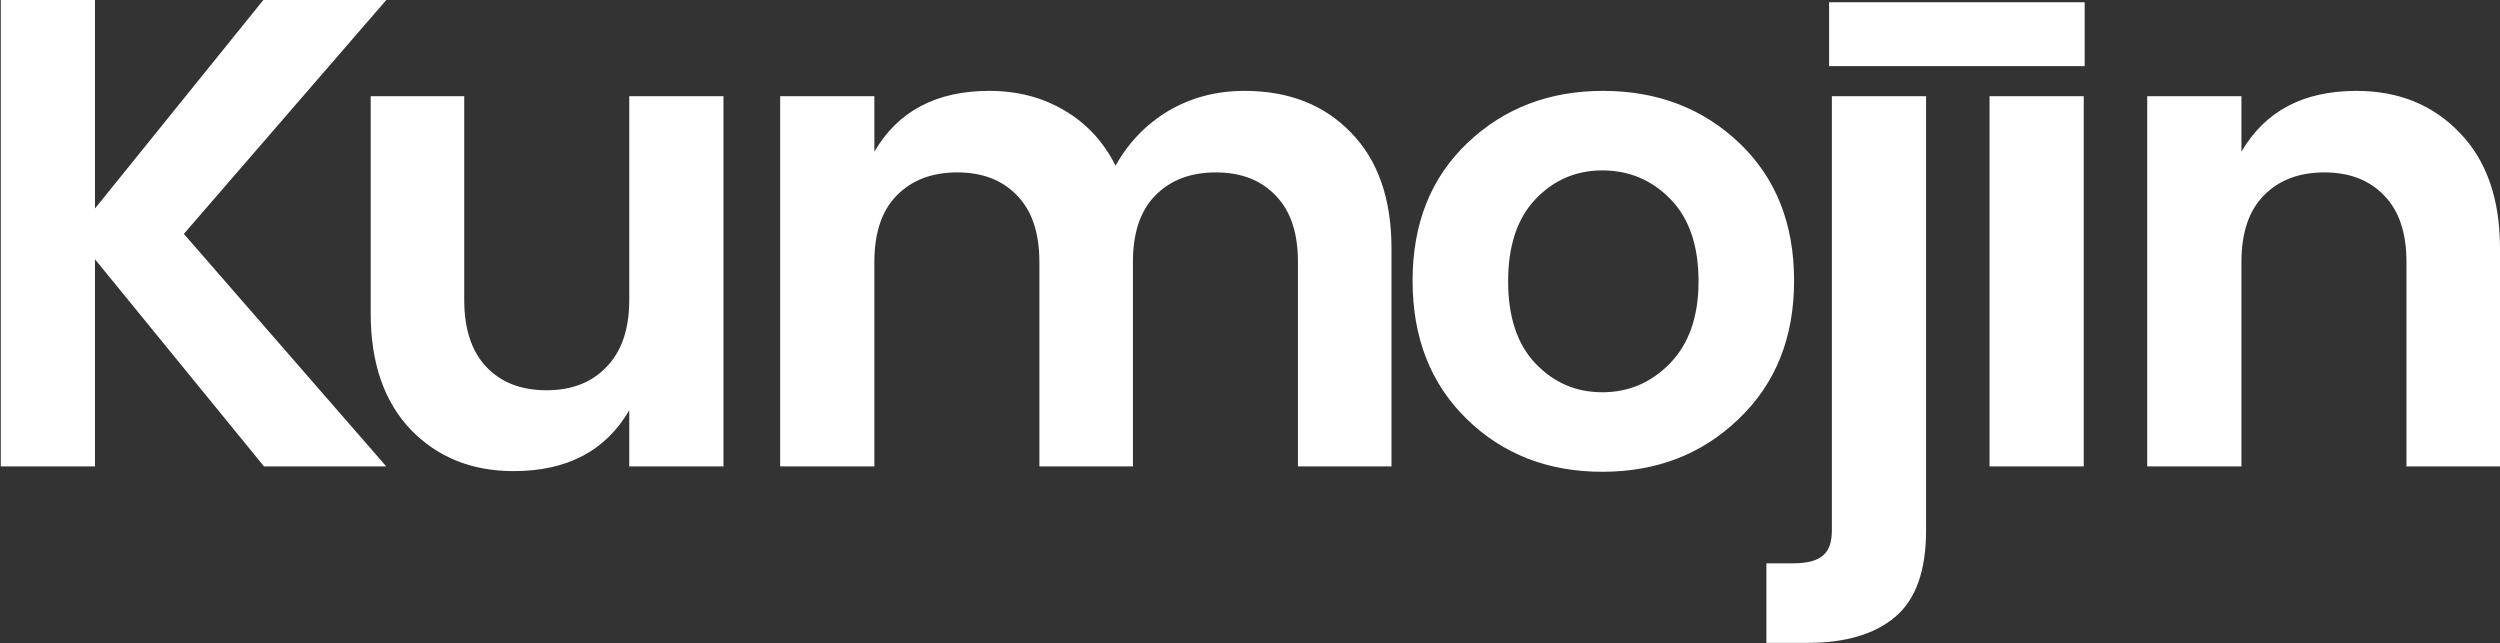
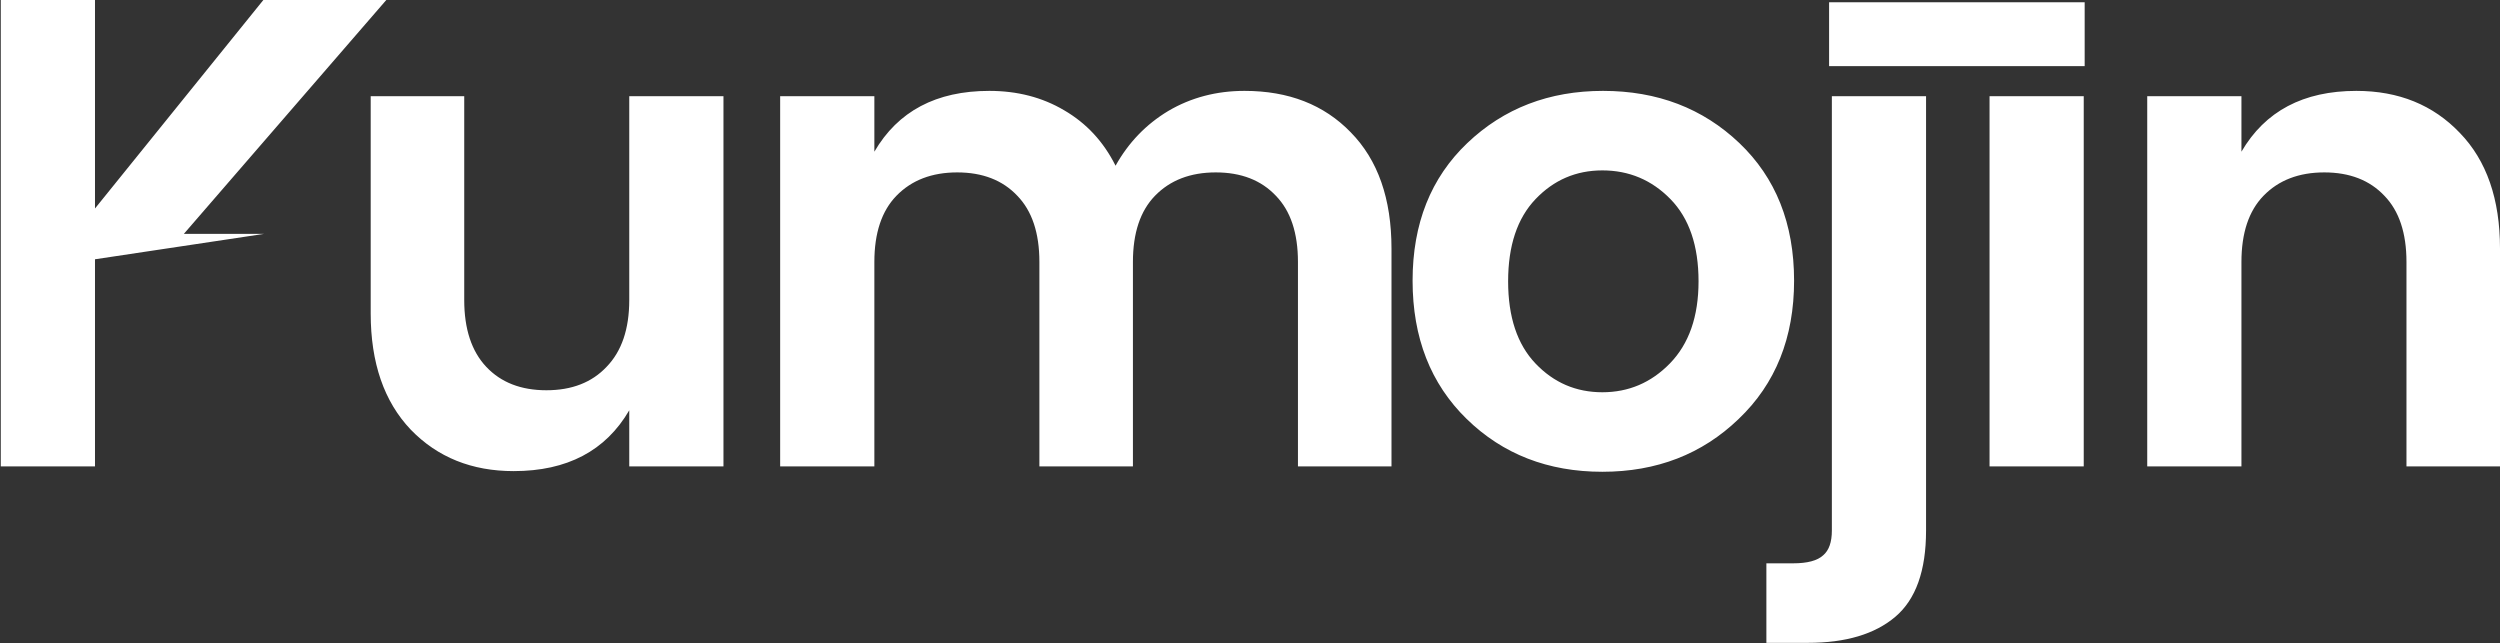
<svg xmlns="http://www.w3.org/2000/svg" width="1399" height="360" viewBox="0 0 1399 360" fill="none">
  <rect x="0" y="0" width="1399" height="360" fill="#333333" stroke="none" />
-   <path fill-rule="evenodd" clip-rule="evenodd" d="M53.156 261.015H0.438V0H53.156V116.671L147.374 0H216.169L102.882 130.881L216.169 261.015H147.748L53.156 145.091V261.015ZM352.133 53.848H404.851V261.015H352.133V229.603C338.923 252.289 317.362 263.633 287.452 263.633C264.022 263.633 244.829 255.904 229.874 240.448C214.918 224.742 207.441 203.053 207.441 175.381V53.848H259.784V167.902C259.784 184.107 263.897 196.571 272.123 205.297C280.348 214.022 291.564 218.385 305.772 218.385C319.979 218.385 331.196 214.022 339.421 205.297C347.896 196.571 352.133 184.107 352.133 167.902V53.848ZM489.293 84.886V53.848H436.576V261.015H489.293V146.587C489.293 130.383 493.406 118.043 501.631 109.566C510.106 100.841 521.447 96.478 535.654 96.478C549.862 96.478 561.079 100.841 569.304 109.566C577.529 118.043 581.642 130.383 581.642 146.587V261.015H633.986V146.587C633.986 130.383 638.099 118.043 646.324 109.566C654.799 100.841 666.14 96.478 680.347 96.478C694.555 96.478 705.771 100.841 713.997 109.566C722.222 118.043 726.335 130.383 726.335 146.587V261.015H778.678V139.108C778.678 111.187 771.076 89.498 755.872 74.041C740.916 58.585 721.1 50.857 696.424 50.857C680.721 50.857 666.514 54.596 653.802 62.075C641.339 69.554 631.493 79.775 624.265 92.739C617.535 79.277 607.939 68.931 595.476 61.701C583.262 54.472 569.304 50.857 553.601 50.857C523.94 50.857 502.504 62.2 489.293 84.886ZM896.665 219.507C911.371 219.507 923.958 214.147 934.427 203.427C945.145 192.458 950.504 177.126 950.504 157.432C950.504 137.488 945.27 122.156 934.801 111.436C924.332 100.716 911.62 95.356 896.665 95.356C881.959 95.356 869.496 100.716 859.276 111.436C849.057 122.156 843.947 137.488 843.947 157.432C843.947 177.375 849.057 192.707 859.276 203.427C869.496 214.147 881.959 219.507 896.665 219.507ZM820.767 234.465C800.577 214.77 790.482 188.968 790.482 157.058C790.482 125.148 800.702 99.47 821.14 80.025C841.579 60.579 866.879 50.857 897.039 50.857C927.448 50.857 952.872 60.579 973.311 80.025C993.75 99.47 1003.97 125.148 1003.97 157.058C1003.97 188.968 993.625 214.77 972.937 234.465C952.498 254.159 927.074 264.007 896.665 264.007C866.256 264.007 840.956 254.159 820.767 234.465ZM1077.82 53.848H1025.11V296.914C1025.11 303.396 1023.48 308.008 1020.24 310.75C1017 313.741 1011.4 315.237 1003.42 315.237H988.465V359.737H1011.65C1032.83 359.737 1049.16 354.876 1060.62 345.153C1072.09 335.43 1077.82 319.351 1077.82 296.914V53.848ZM1113.35 261.015V53.848H1166.06V261.015H1113.35ZM1254.31 84.886V53.848H1201.59V261.015H1254.31V146.587C1254.31 130.383 1258.42 118.043 1266.65 109.566C1275.12 100.841 1286.46 96.478 1300.67 96.478C1314.88 96.478 1326.09 100.841 1334.32 109.566C1342.54 118.043 1346.66 130.383 1346.66 146.587V261.015H1399V139.108C1399 111.436 1391.52 89.872 1376.57 74.415C1361.61 58.71 1342.29 50.857 1318.61 50.857C1288.95 50.857 1267.52 62.2 1254.31 84.886ZM1023.56 37.01L1166.58 37.01V1.254L1023.56 1.254V37.01Z" fill="white" />
+   <path fill-rule="evenodd" clip-rule="evenodd" d="M53.156 261.015H0.438V0H53.156V116.671L147.374 0H216.169L102.882 130.881H147.748L53.156 145.091V261.015ZM352.133 53.848H404.851V261.015H352.133V229.603C338.923 252.289 317.362 263.633 287.452 263.633C264.022 263.633 244.829 255.904 229.874 240.448C214.918 224.742 207.441 203.053 207.441 175.381V53.848H259.784V167.902C259.784 184.107 263.897 196.571 272.123 205.297C280.348 214.022 291.564 218.385 305.772 218.385C319.979 218.385 331.196 214.022 339.421 205.297C347.896 196.571 352.133 184.107 352.133 167.902V53.848ZM489.293 84.886V53.848H436.576V261.015H489.293V146.587C489.293 130.383 493.406 118.043 501.631 109.566C510.106 100.841 521.447 96.478 535.654 96.478C549.862 96.478 561.079 100.841 569.304 109.566C577.529 118.043 581.642 130.383 581.642 146.587V261.015H633.986V146.587C633.986 130.383 638.099 118.043 646.324 109.566C654.799 100.841 666.14 96.478 680.347 96.478C694.555 96.478 705.771 100.841 713.997 109.566C722.222 118.043 726.335 130.383 726.335 146.587V261.015H778.678V139.108C778.678 111.187 771.076 89.498 755.872 74.041C740.916 58.585 721.1 50.857 696.424 50.857C680.721 50.857 666.514 54.596 653.802 62.075C641.339 69.554 631.493 79.775 624.265 92.739C617.535 79.277 607.939 68.931 595.476 61.701C583.262 54.472 569.304 50.857 553.601 50.857C523.94 50.857 502.504 62.2 489.293 84.886ZM896.665 219.507C911.371 219.507 923.958 214.147 934.427 203.427C945.145 192.458 950.504 177.126 950.504 157.432C950.504 137.488 945.27 122.156 934.801 111.436C924.332 100.716 911.62 95.356 896.665 95.356C881.959 95.356 869.496 100.716 859.276 111.436C849.057 122.156 843.947 137.488 843.947 157.432C843.947 177.375 849.057 192.707 859.276 203.427C869.496 214.147 881.959 219.507 896.665 219.507ZM820.767 234.465C800.577 214.77 790.482 188.968 790.482 157.058C790.482 125.148 800.702 99.47 821.14 80.025C841.579 60.579 866.879 50.857 897.039 50.857C927.448 50.857 952.872 60.579 973.311 80.025C993.75 99.47 1003.97 125.148 1003.97 157.058C1003.97 188.968 993.625 214.77 972.937 234.465C952.498 254.159 927.074 264.007 896.665 264.007C866.256 264.007 840.956 254.159 820.767 234.465ZM1077.82 53.848H1025.11V296.914C1025.11 303.396 1023.48 308.008 1020.24 310.75C1017 313.741 1011.4 315.237 1003.42 315.237H988.465V359.737H1011.65C1032.83 359.737 1049.16 354.876 1060.62 345.153C1072.09 335.43 1077.82 319.351 1077.82 296.914V53.848ZM1113.35 261.015V53.848H1166.06V261.015H1113.35ZM1254.31 84.886V53.848H1201.59V261.015H1254.31V146.587C1254.31 130.383 1258.42 118.043 1266.65 109.566C1275.12 100.841 1286.46 96.478 1300.67 96.478C1314.88 96.478 1326.09 100.841 1334.32 109.566C1342.54 118.043 1346.66 130.383 1346.66 146.587V261.015H1399V139.108C1399 111.436 1391.52 89.872 1376.57 74.415C1361.61 58.71 1342.29 50.857 1318.61 50.857C1288.95 50.857 1267.52 62.2 1254.31 84.886ZM1023.56 37.01L1166.58 37.01V1.254L1023.56 1.254V37.01Z" fill="white" />
</svg>